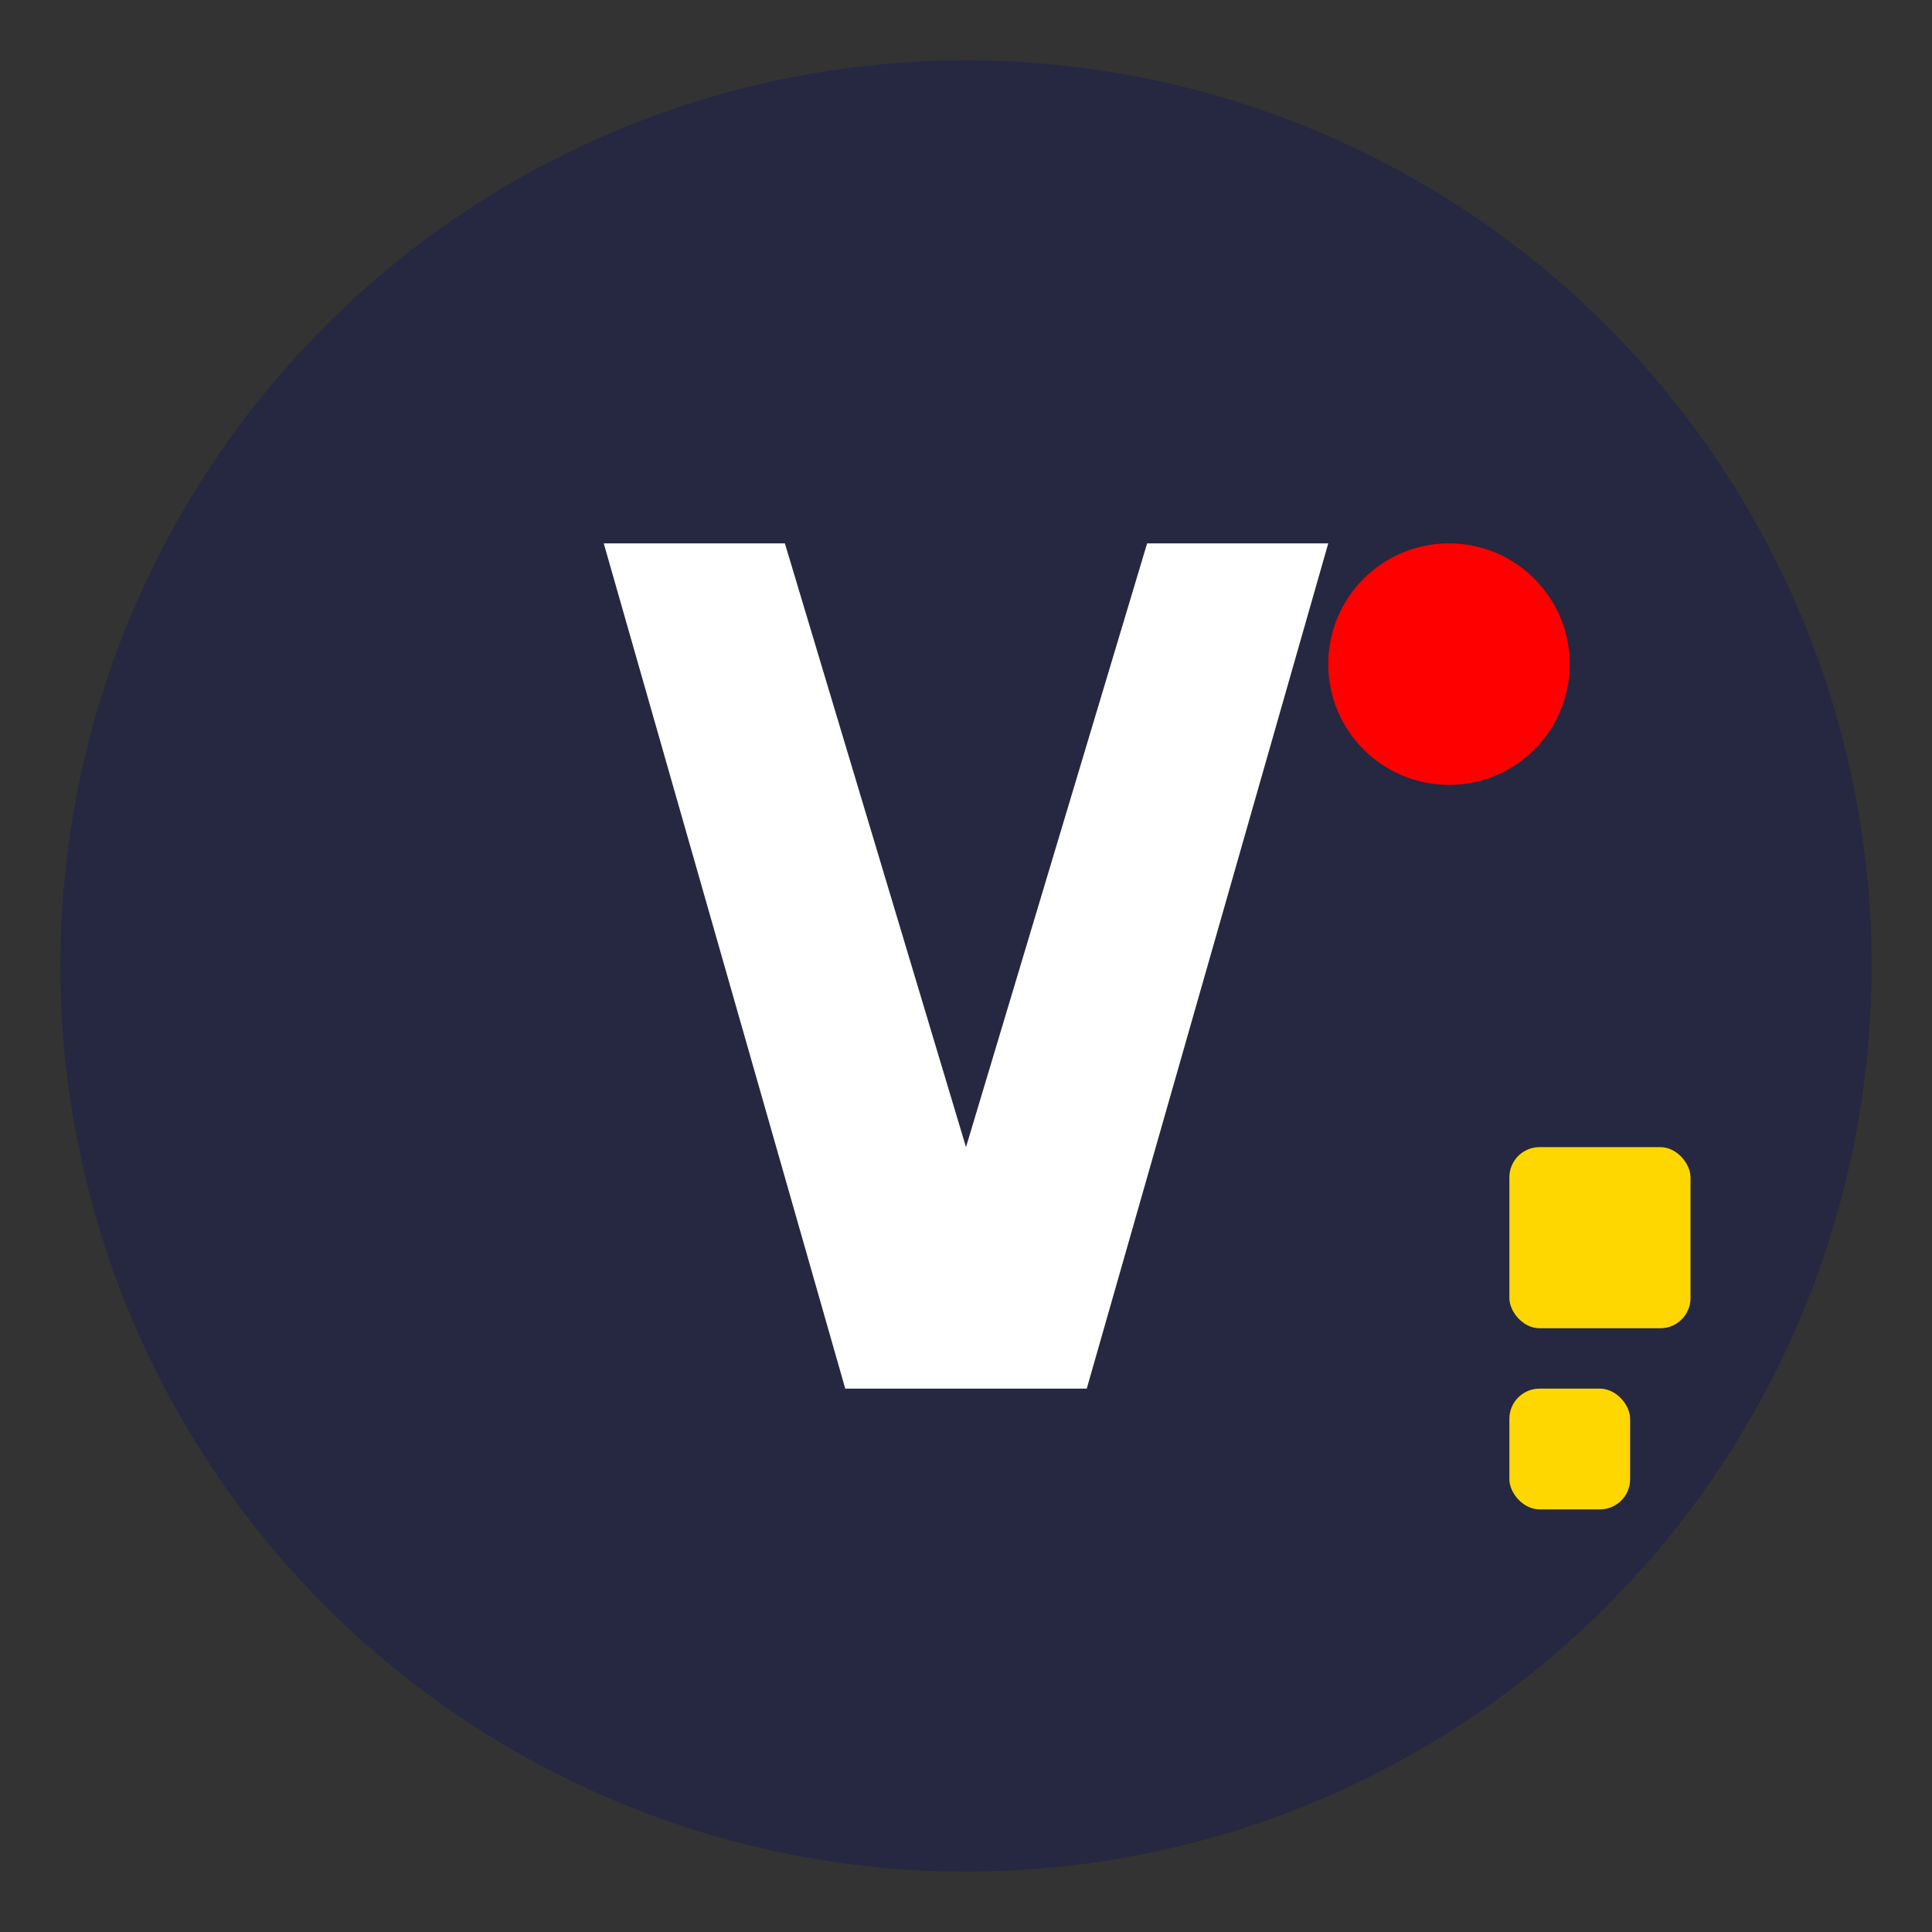
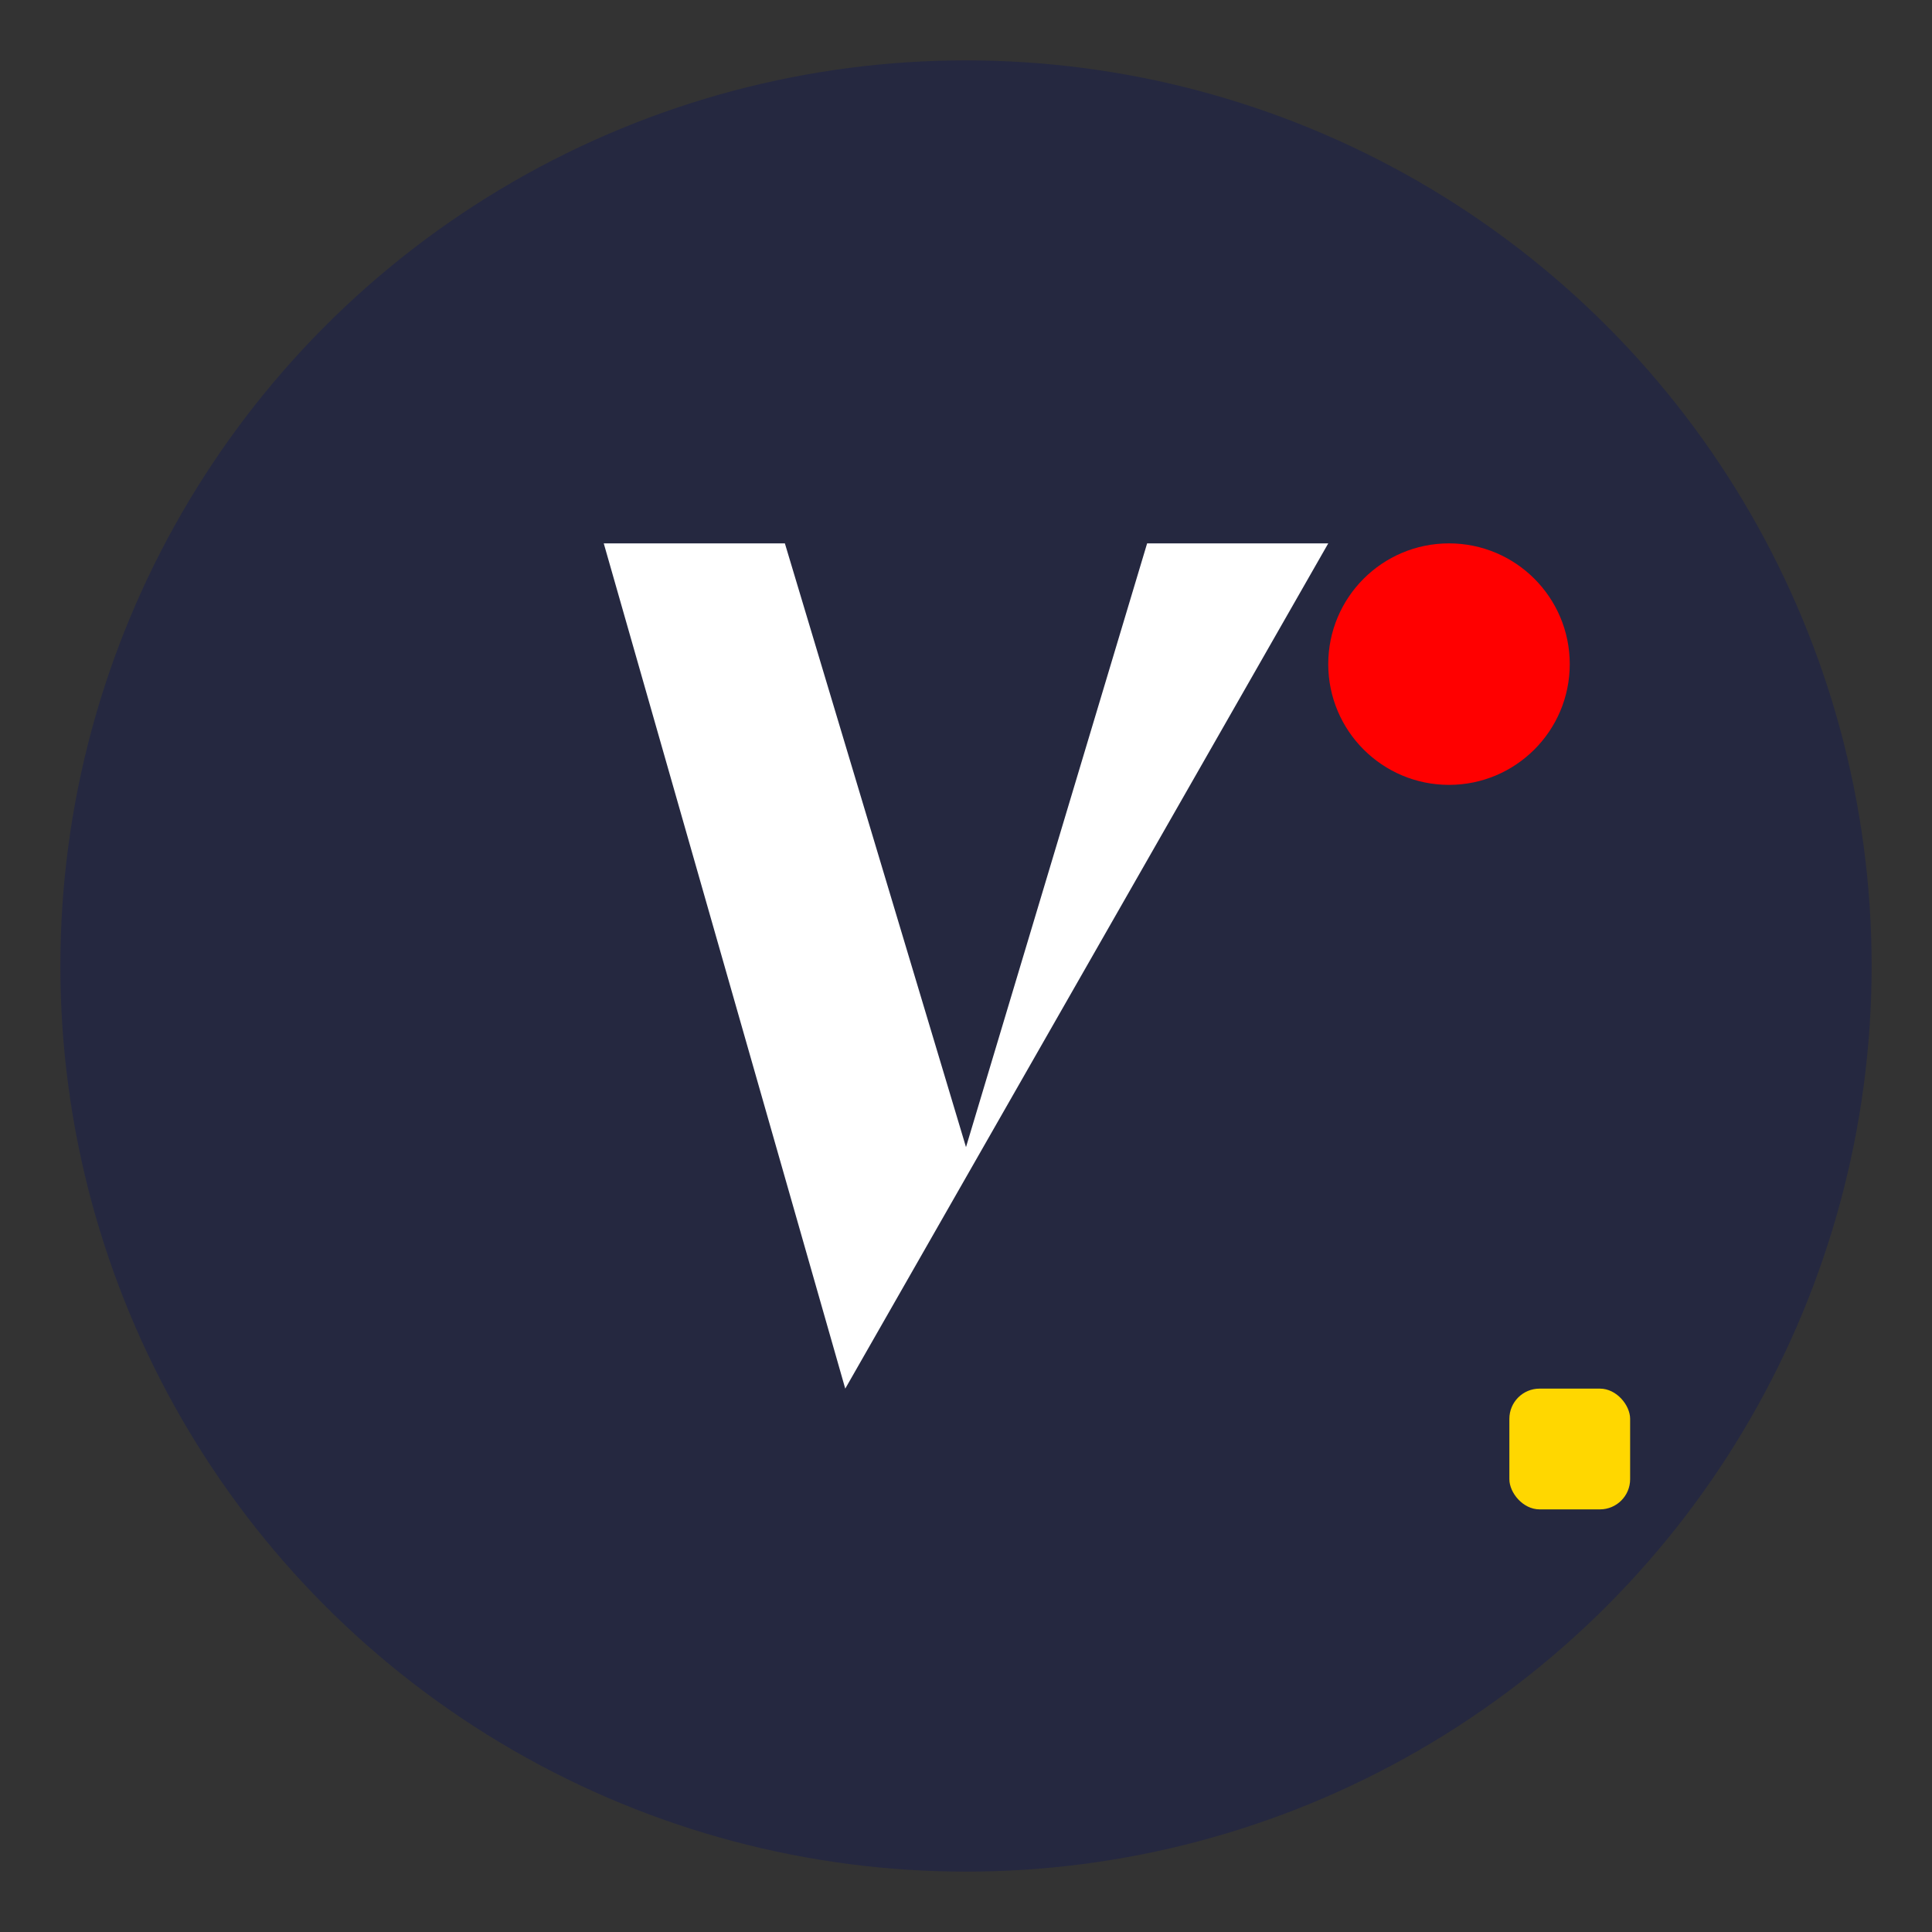
<svg xmlns="http://www.w3.org/2000/svg" viewBox="0 0 64 64">
  <rect x="0" y="0" width="64" height="64" fill="#333333" stroke="none" />
  <circle cx="32" cy="32" r="30" fill="#252840" />
-   <path d="M20 18 L28 46 L36 46 L44 18 L38 18 L32 38 L26 18 Z" fill="#FFFFFF" />
+   <path d="M20 18 L28 46 L44 18 L38 18 L32 38 L26 18 Z" fill="#FFFFFF" />
  <circle cx="48" cy="22" r="4" fill="#FF0000" />
-   <rect x="50" y="38" width="6" height="6" fill="#FFD700" rx="1" />
  <rect x="50" y="46" width="4" height="4" fill="#FFD700" rx="1" />
</svg>